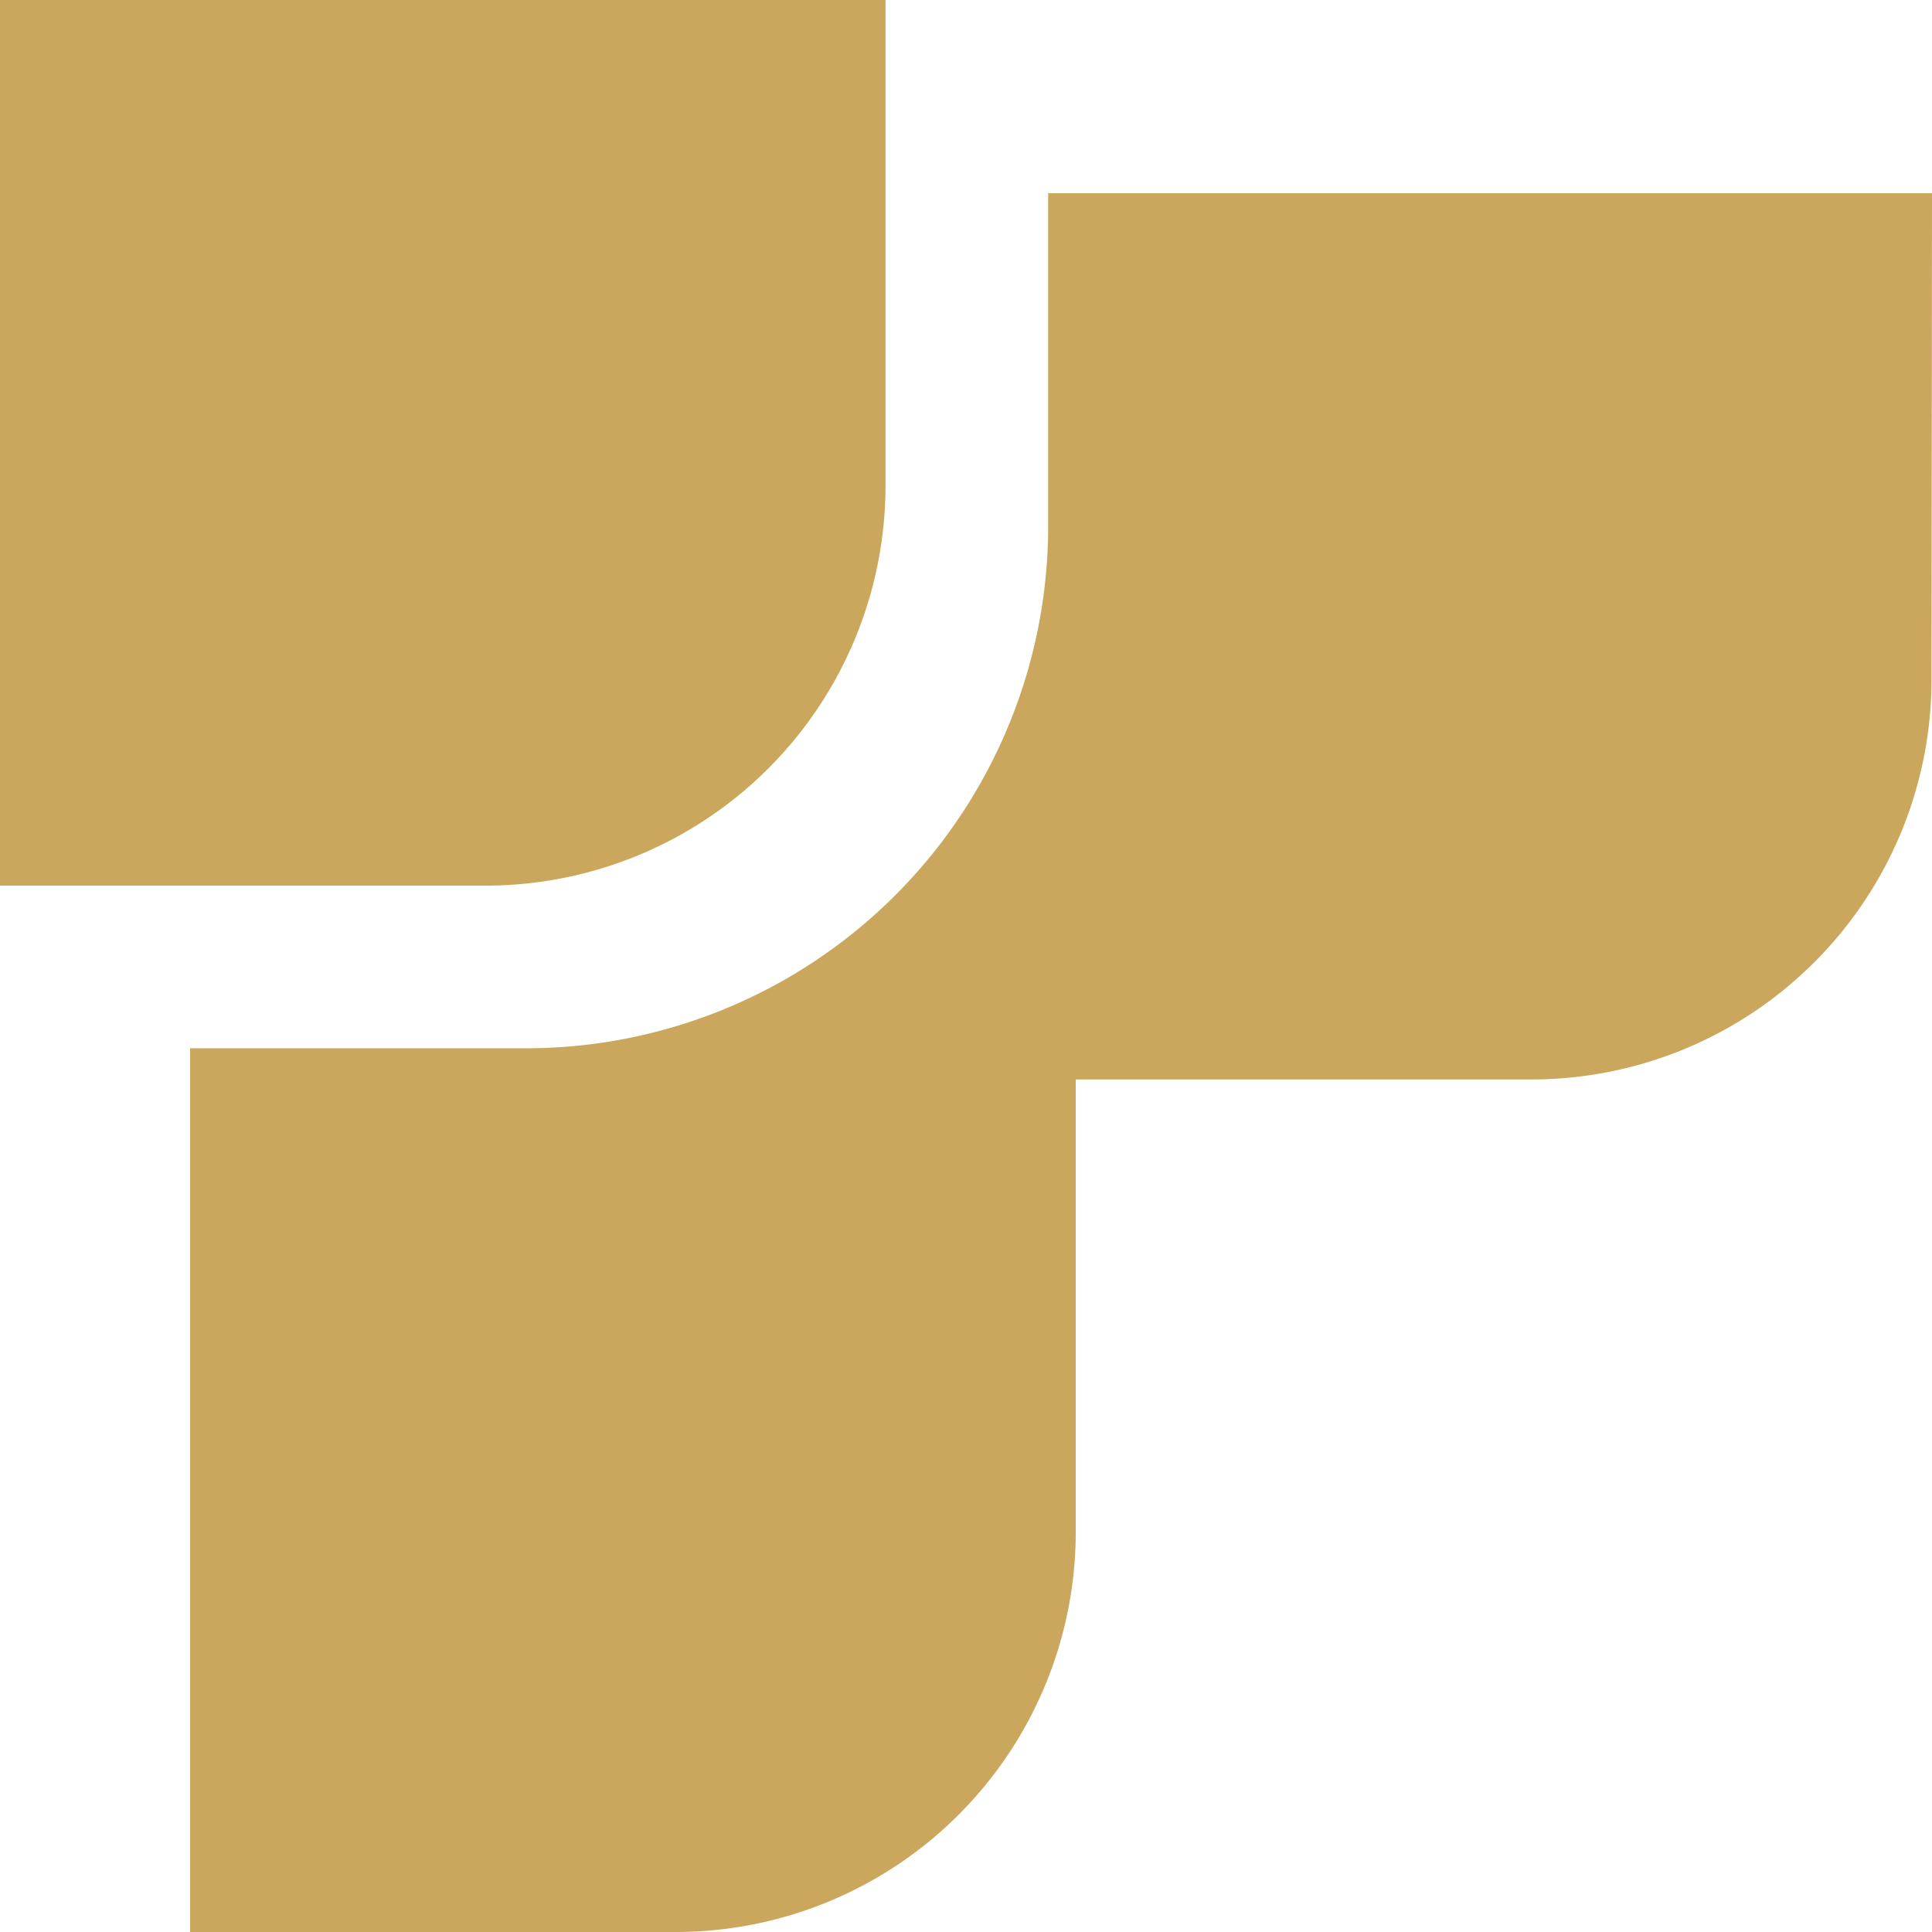
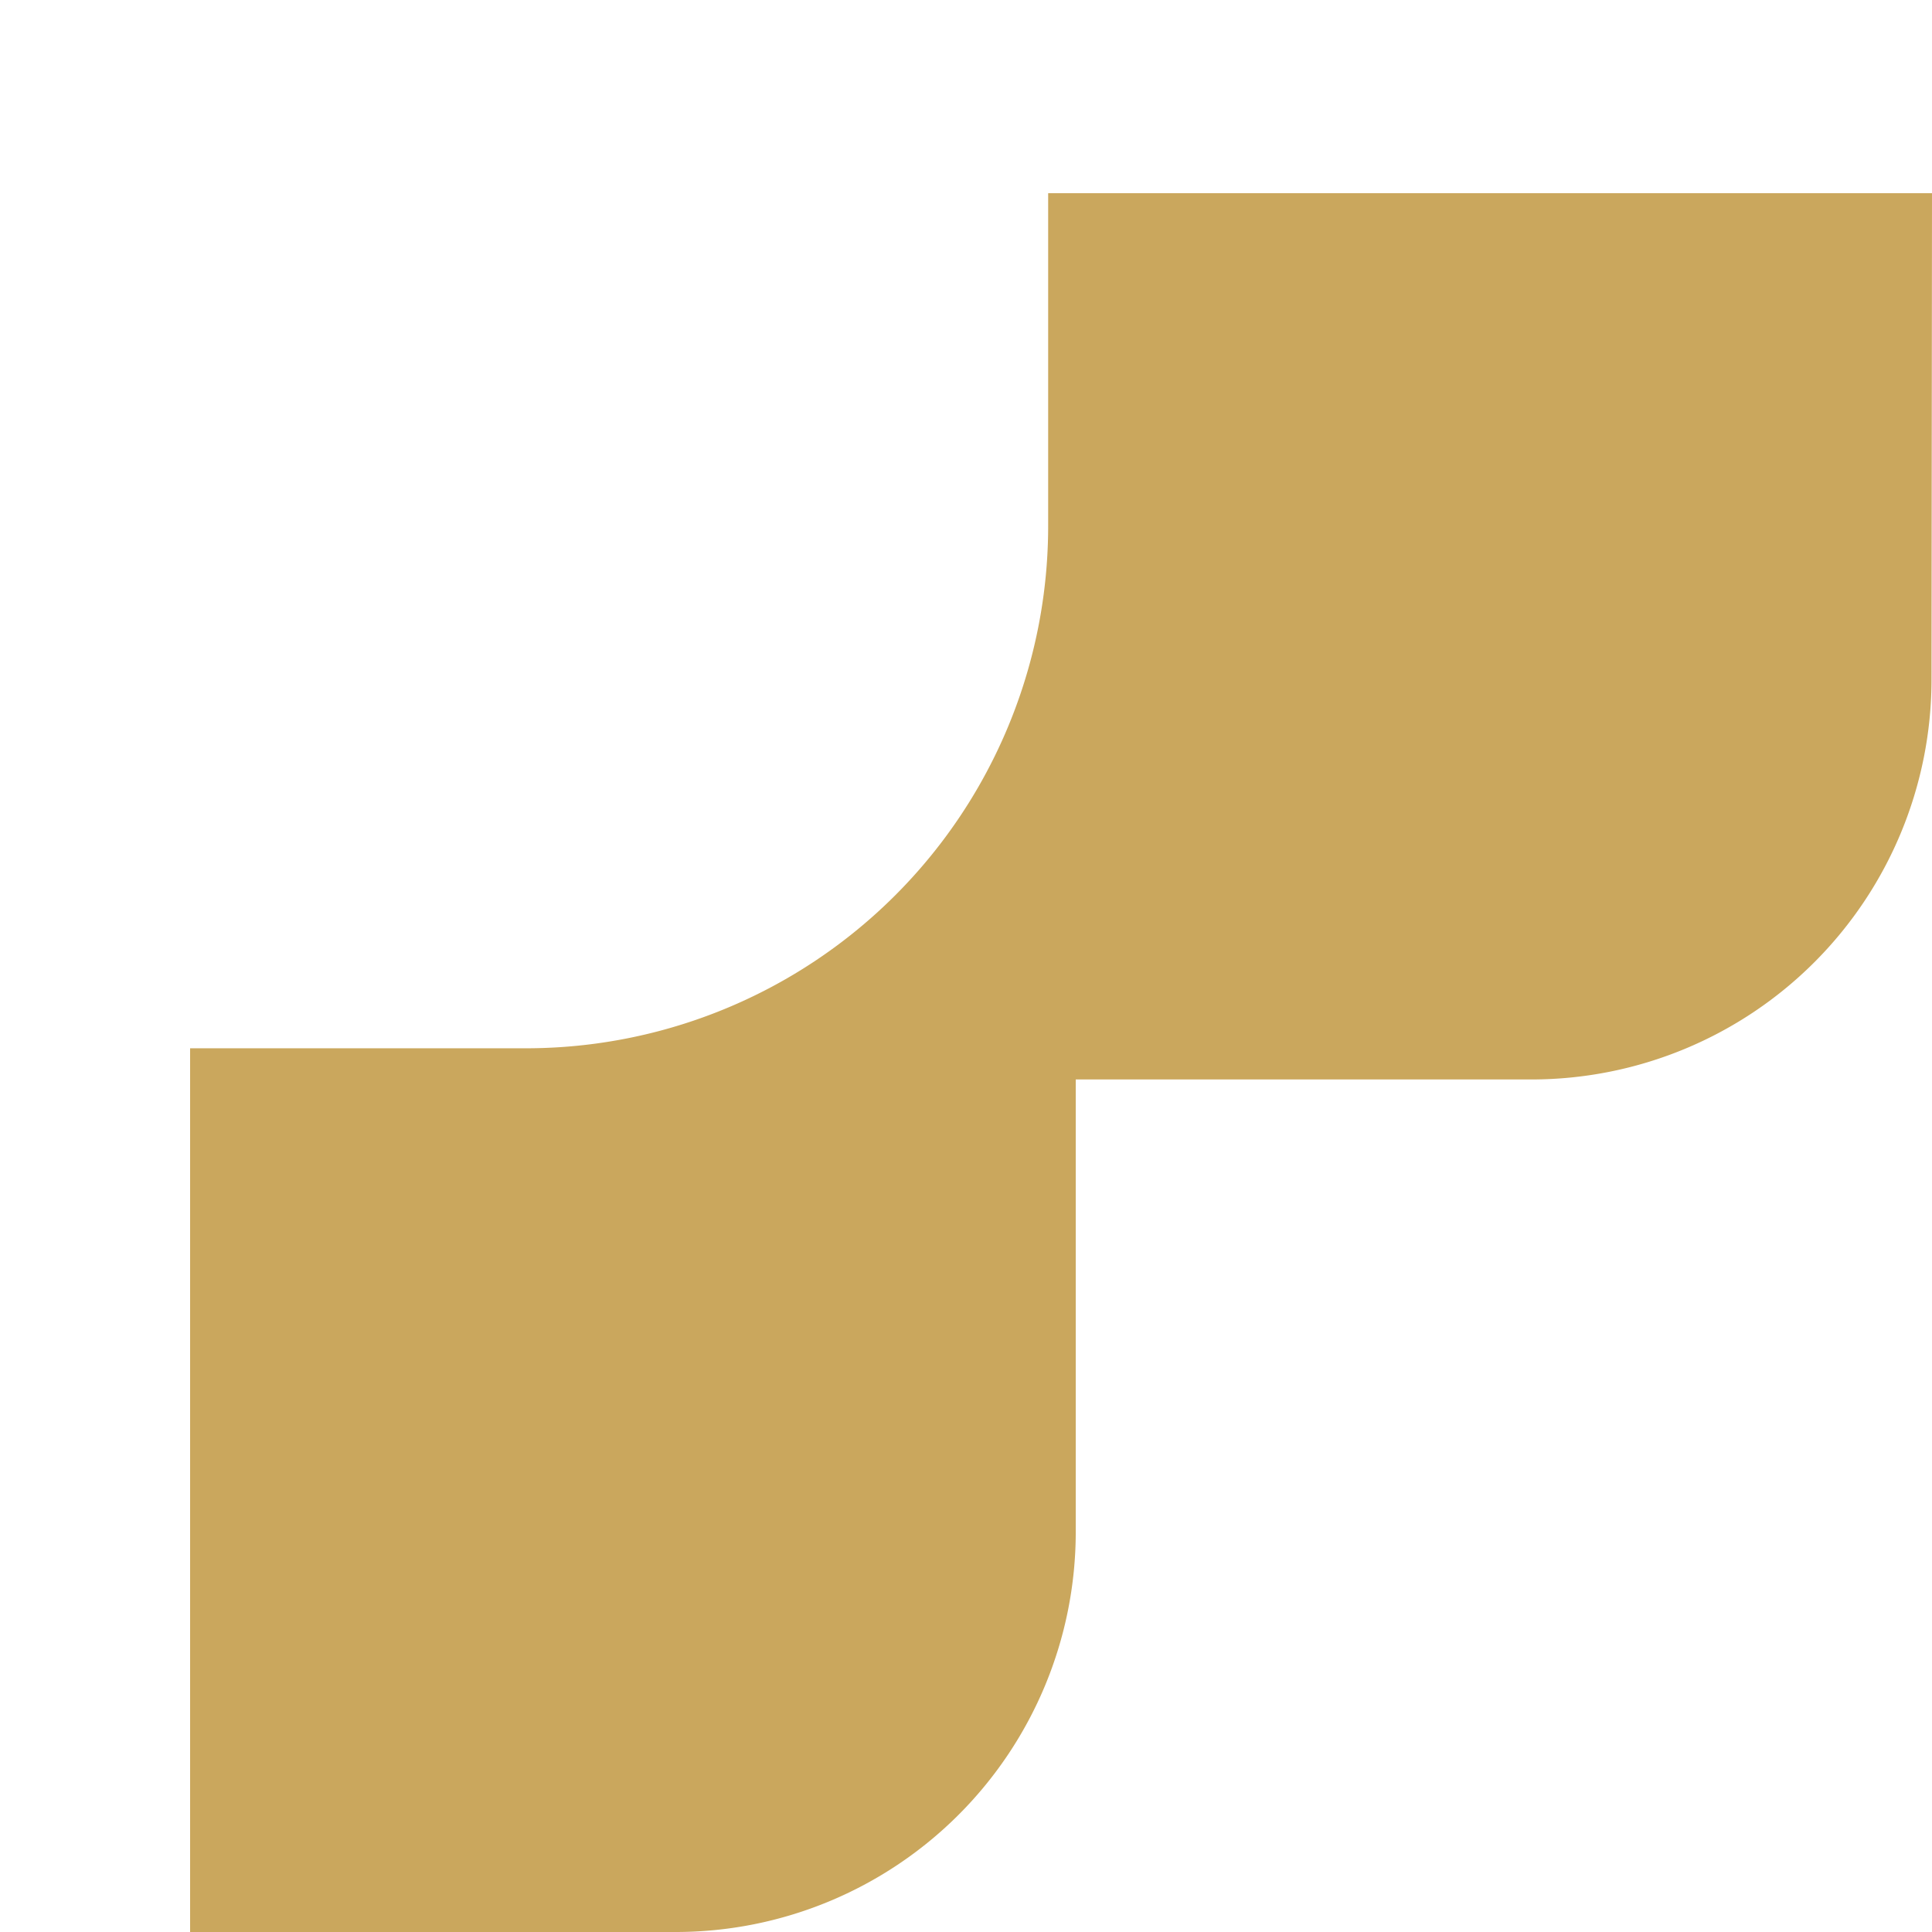
<svg xmlns="http://www.w3.org/2000/svg" viewBox="0 0 161.08 161.08">
  <defs>
    <style>.cls-1{fill:#caa75d;}</style>
  </defs>
  <g id="Layer_2" data-name="Layer 2">
    <g id="Layer_1-2" data-name="Layer 1">
-       <path class="cls-1" d="M0,0V73.84H40.47A33.36,33.36,0,0,0,73.83,40.49V0Z" />
      <path class="cls-1" d="M161.08,16.11H87.39V43.86A43.54,43.54,0,0,1,43.85,87.4h-28v73.68H56.33a33.36,33.36,0,0,0,33.36-33.35V90h38a33.36,33.36,0,0,0,33.35-33.36Z" />
    </g>
  </g>
</svg>